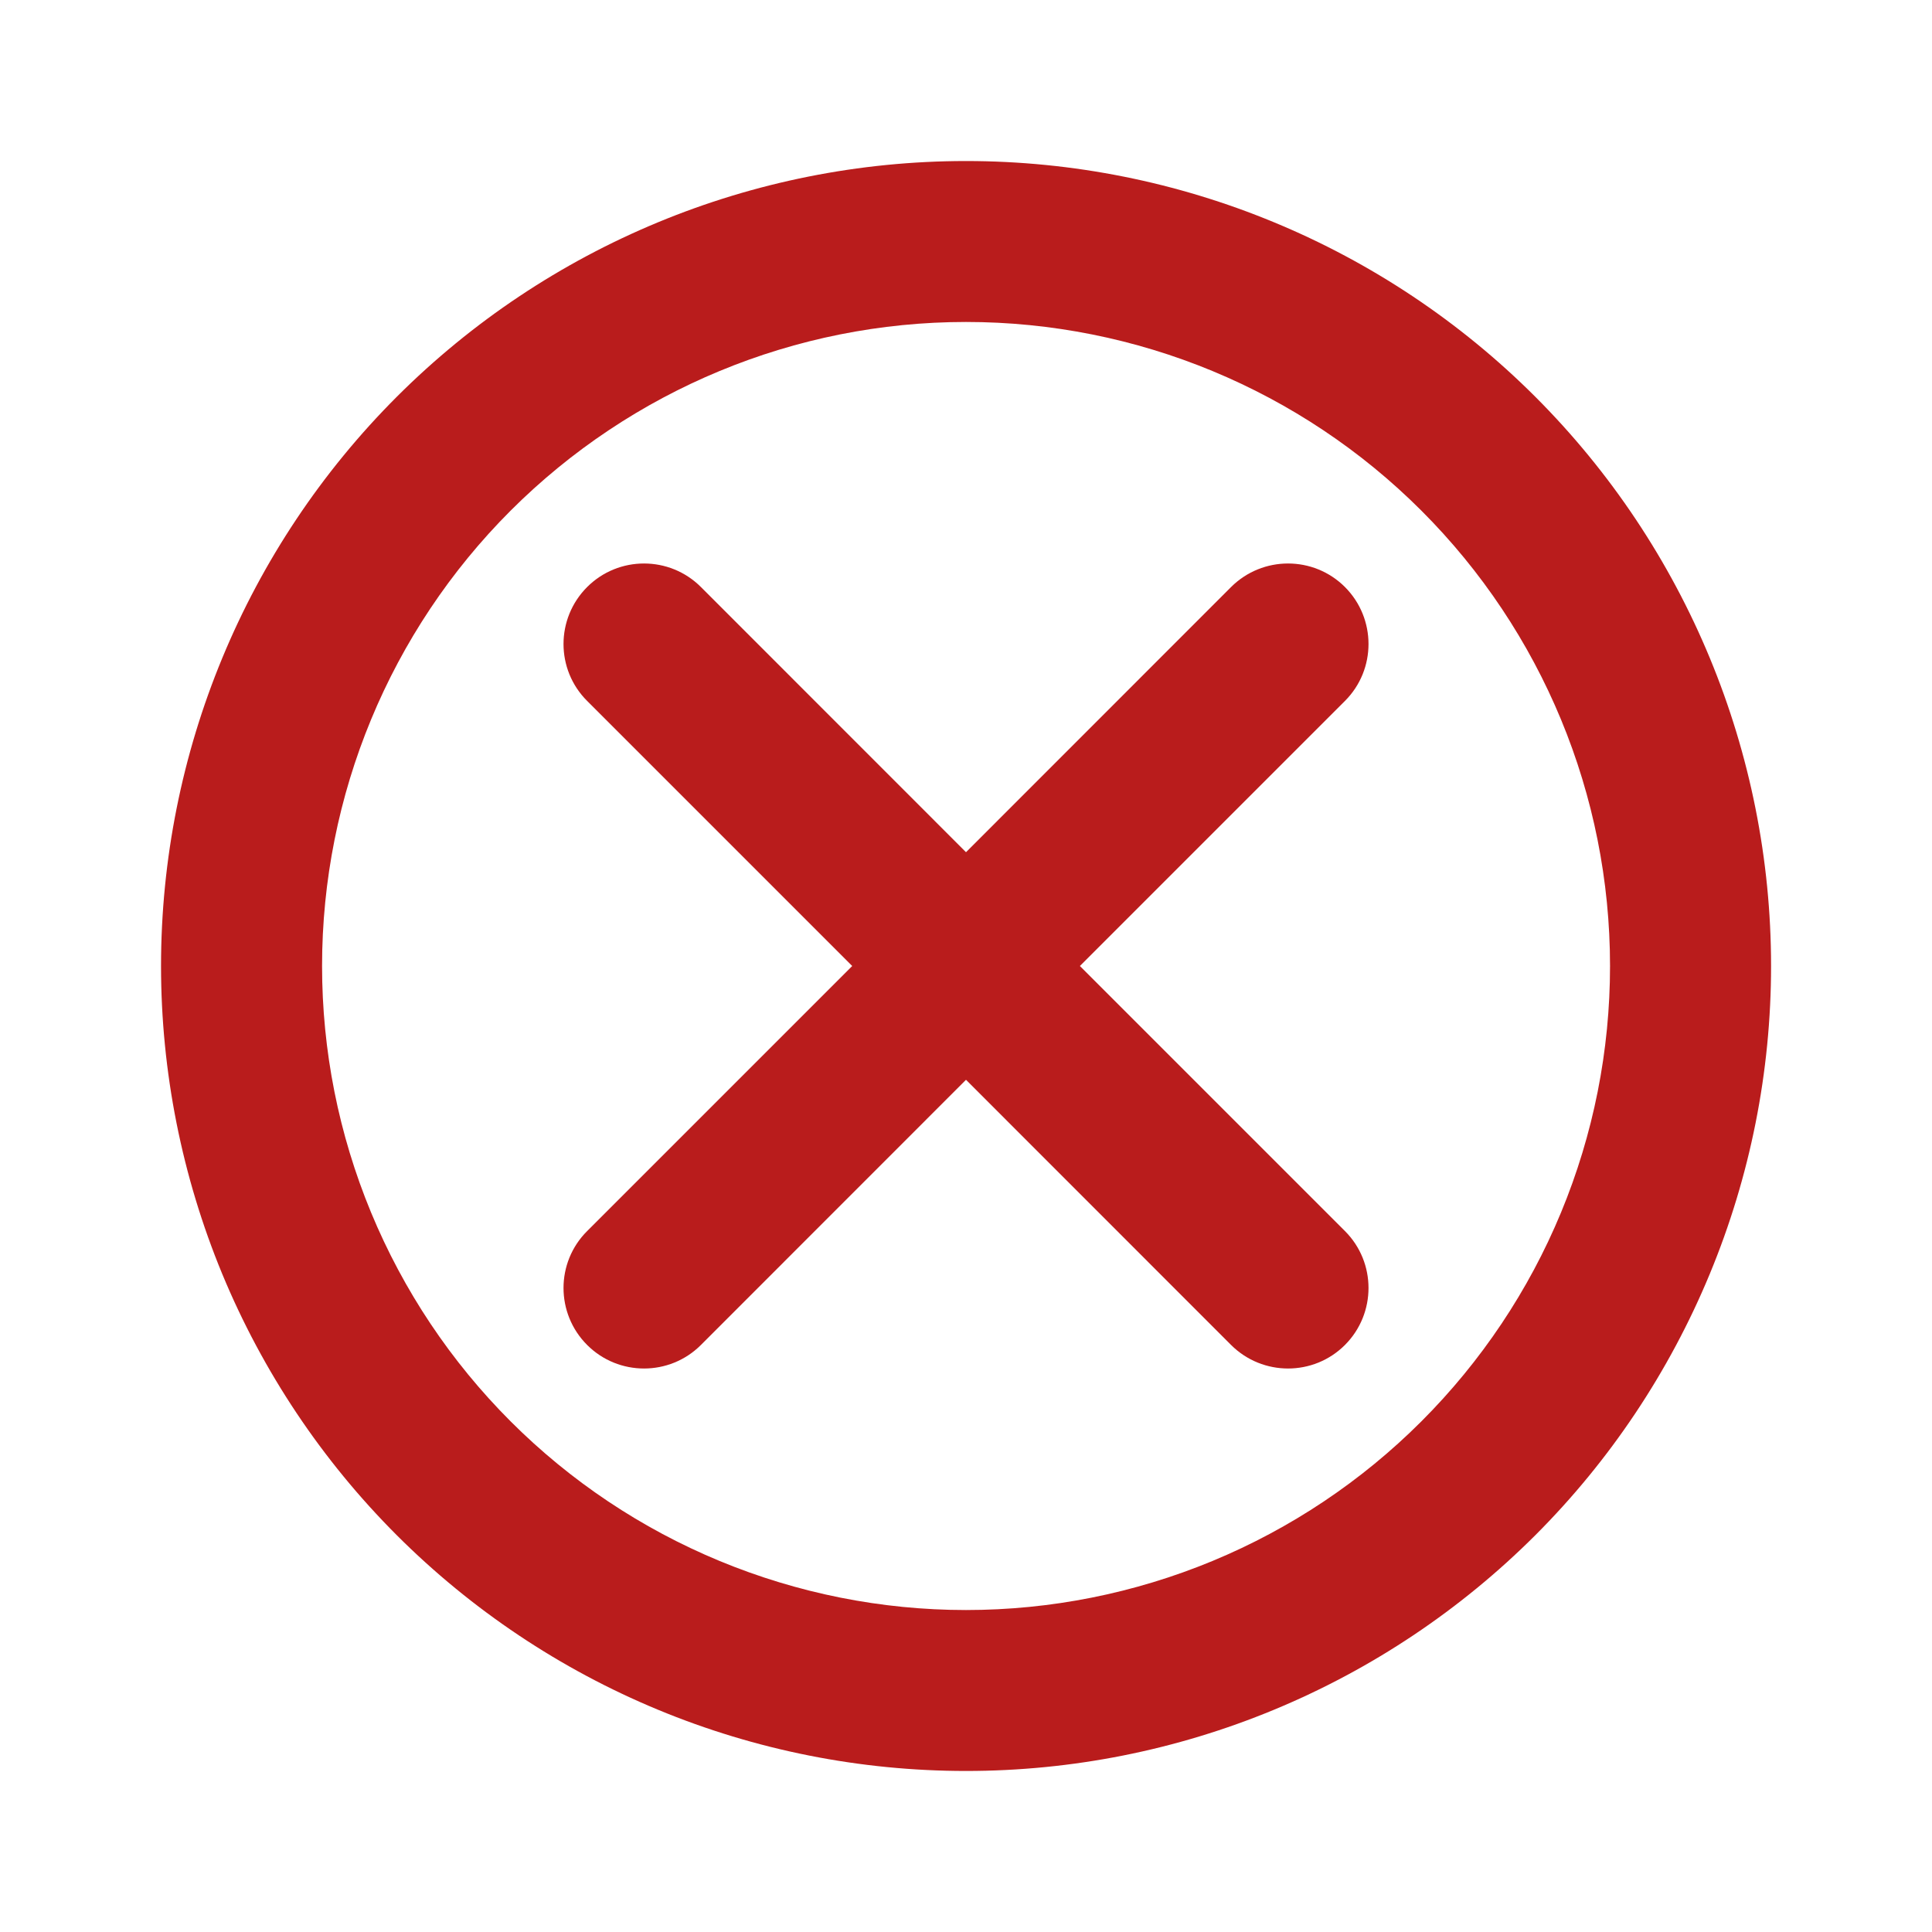
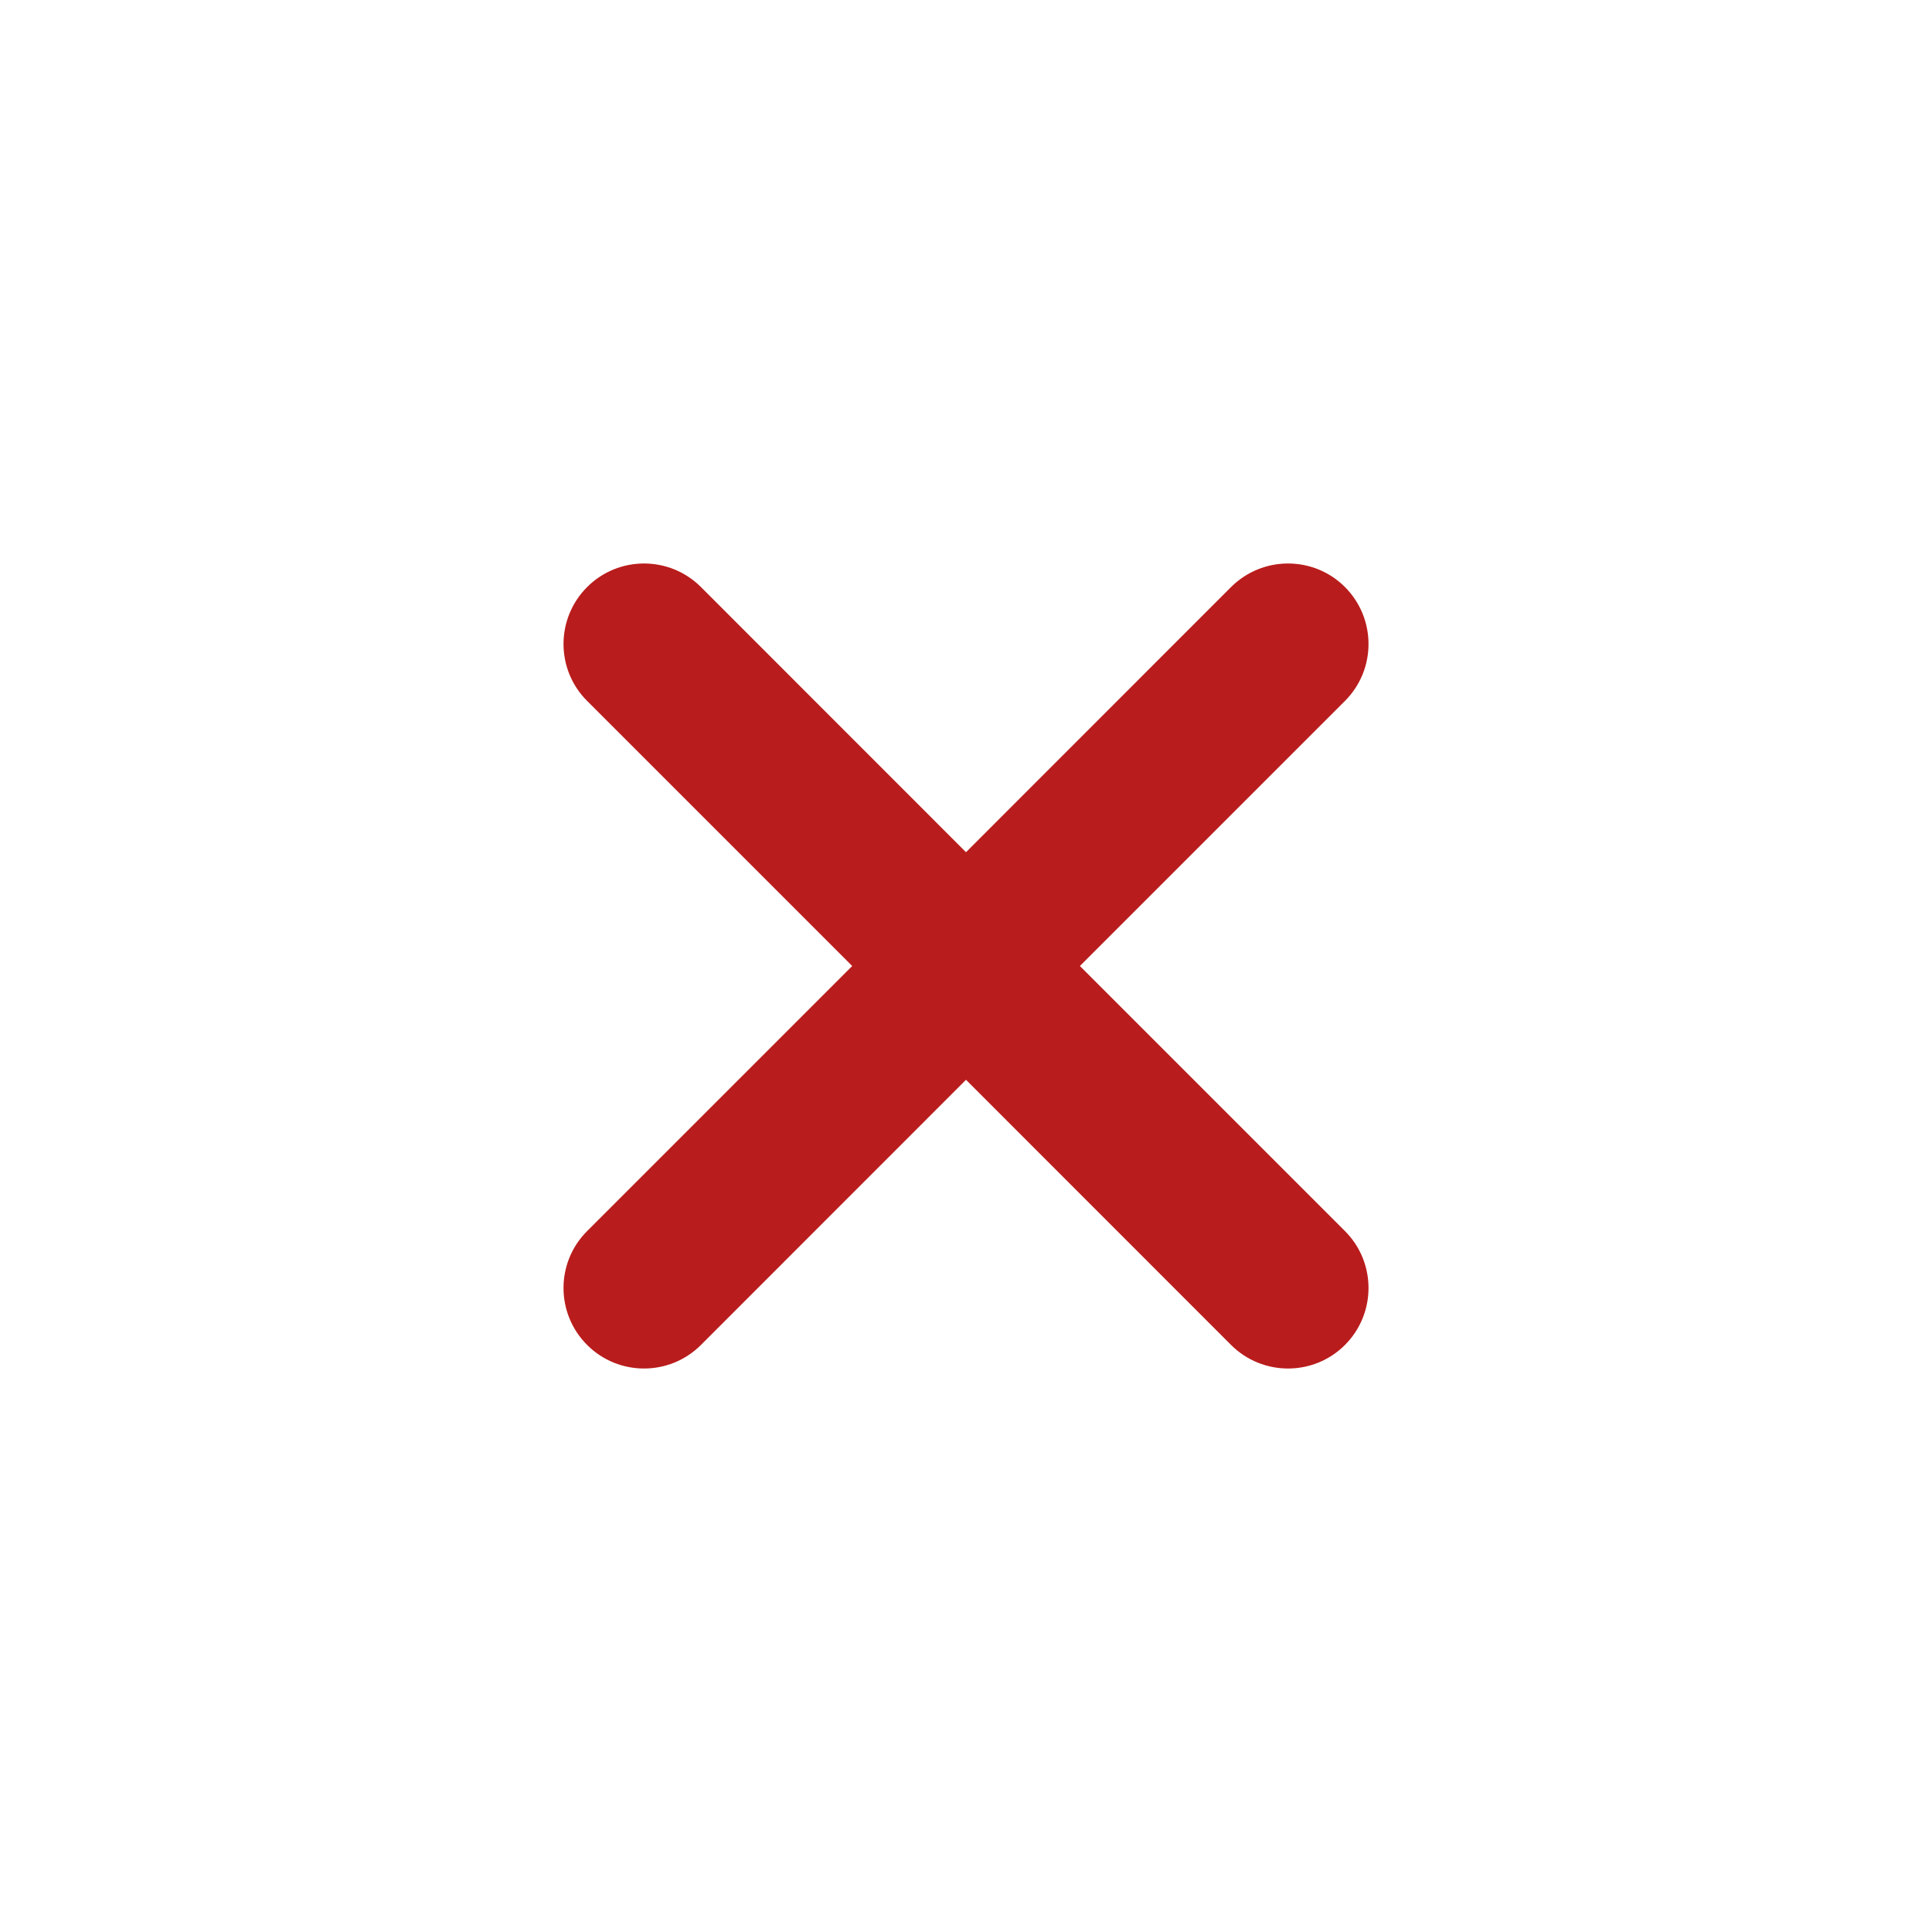
<svg xmlns="http://www.w3.org/2000/svg" width="20" height="20" viewBox="0 0 20 20" fill="none">
-   <path fill-rule="evenodd" clip-rule="evenodd" d="M10 3.333C8.232 3.333 6.537 4.036 5.286 5.286C4.036 6.536 3.334 8.232 3.334 10C3.334 10.876 3.506 11.742 3.841 12.551C4.176 13.36 4.667 14.095 5.286 14.714C5.905 15.333 6.64 15.824 7.449 16.159C8.258 16.494 9.125 16.667 10 16.667C10.876 16.667 11.743 16.494 12.552 16.159C13.36 15.824 14.095 15.333 14.714 14.714C15.333 14.095 15.825 13.36 16.16 12.551C16.495 11.742 16.667 10.876 16.667 10C16.667 8.232 15.965 6.536 14.714 5.286C13.464 4.036 11.768 3.333 10 3.333ZM4.108 4.107C5.671 2.545 7.79 1.667 10 1.667C12.21 1.667 14.33 2.545 15.893 4.107C17.456 5.67 18.334 7.79 18.334 10C18.334 11.094 18.118 12.178 17.699 13.189C17.28 14.2 16.667 15.119 15.893 15.893C15.119 16.666 14.2 17.28 13.189 17.699C12.178 18.118 11.095 18.333 10 18.333C8.906 18.333 7.822 18.118 6.811 17.699C5.8 17.28 4.882 16.666 4.108 15.893C3.334 15.119 2.72 14.2 2.301 13.189C1.883 12.178 1.667 11.094 1.667 10C1.667 7.79 2.545 5.67 4.108 4.107Z" fill="#B91C1C" />
  <path fill-rule="evenodd" clip-rule="evenodd" d="M6.078 6.077C6.403 5.752 6.931 5.752 7.256 6.077L10 8.822L12.744 6.077C13.07 5.752 13.598 5.752 13.923 6.077C14.248 6.403 14.248 6.931 13.923 7.256L11.179 10L13.923 12.744C14.248 13.069 14.248 13.597 13.923 13.923C13.598 14.248 13.07 14.248 12.744 13.923L10 11.178L7.256 13.923C6.931 14.248 6.403 14.248 6.078 13.923C5.752 13.597 5.752 13.069 6.078 12.744L8.822 10L6.078 7.256C5.752 6.931 5.752 6.403 6.078 6.077Z" fill="#B91C1C" />
</svg>